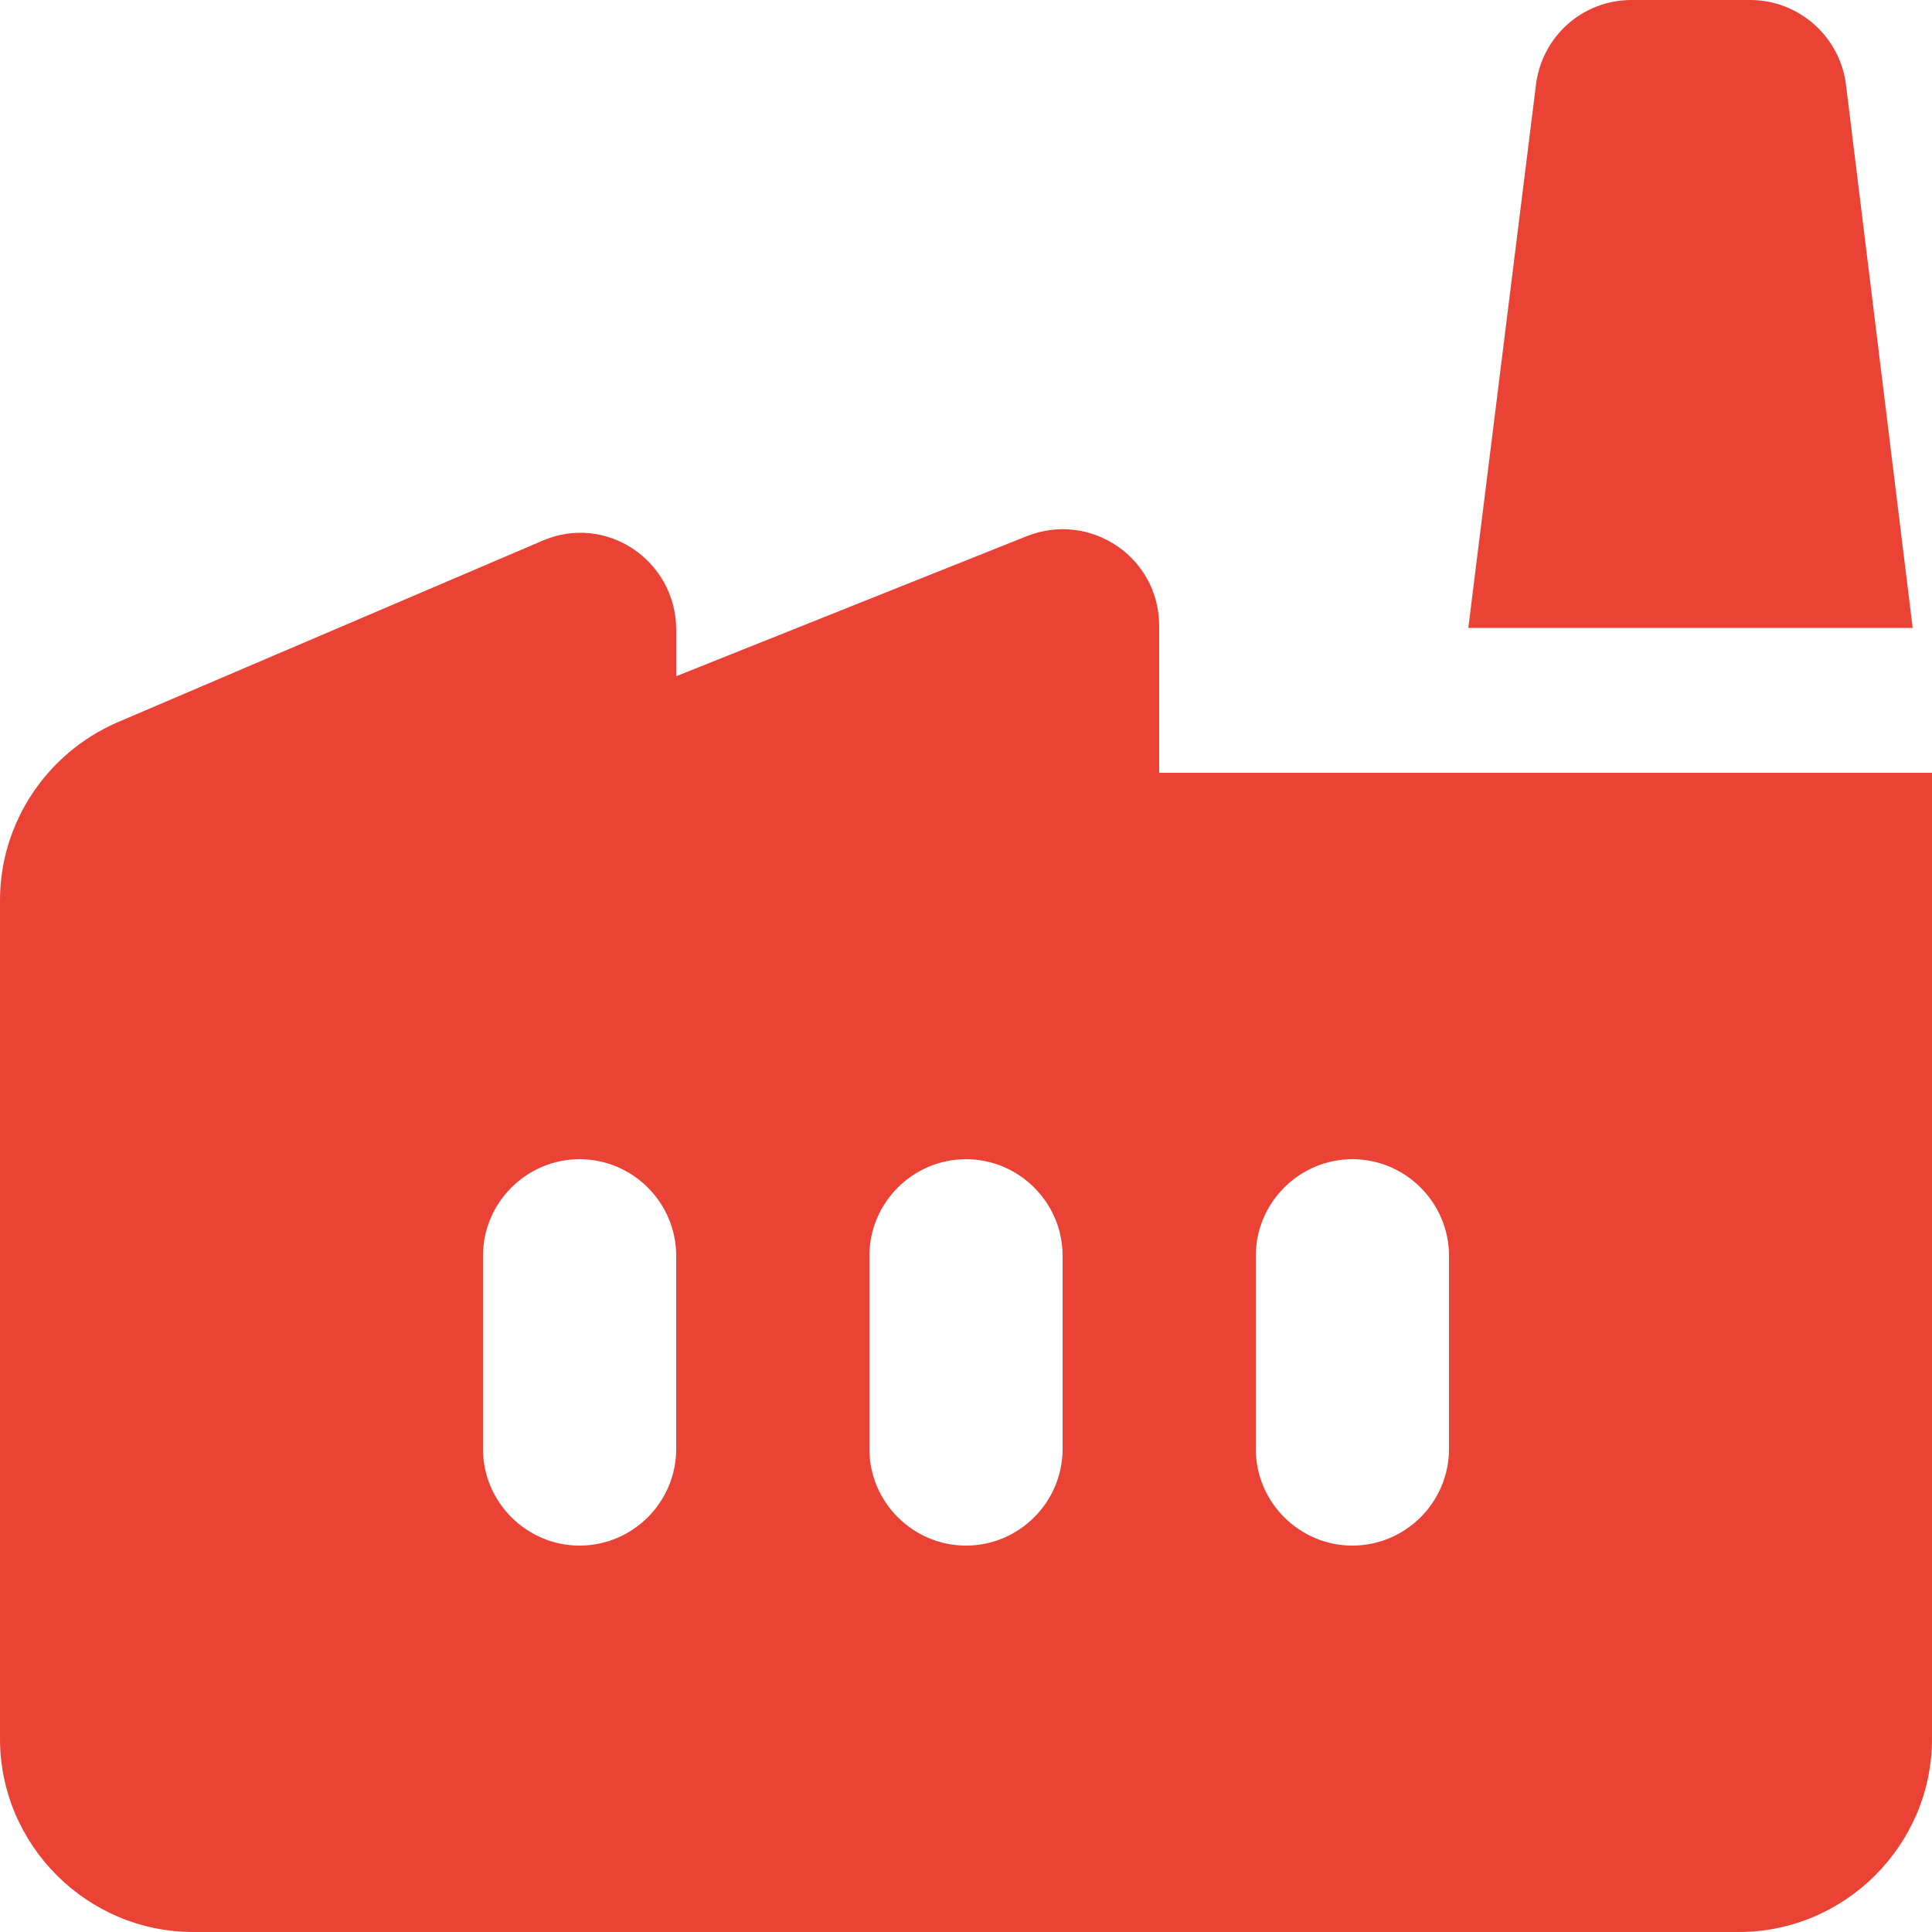
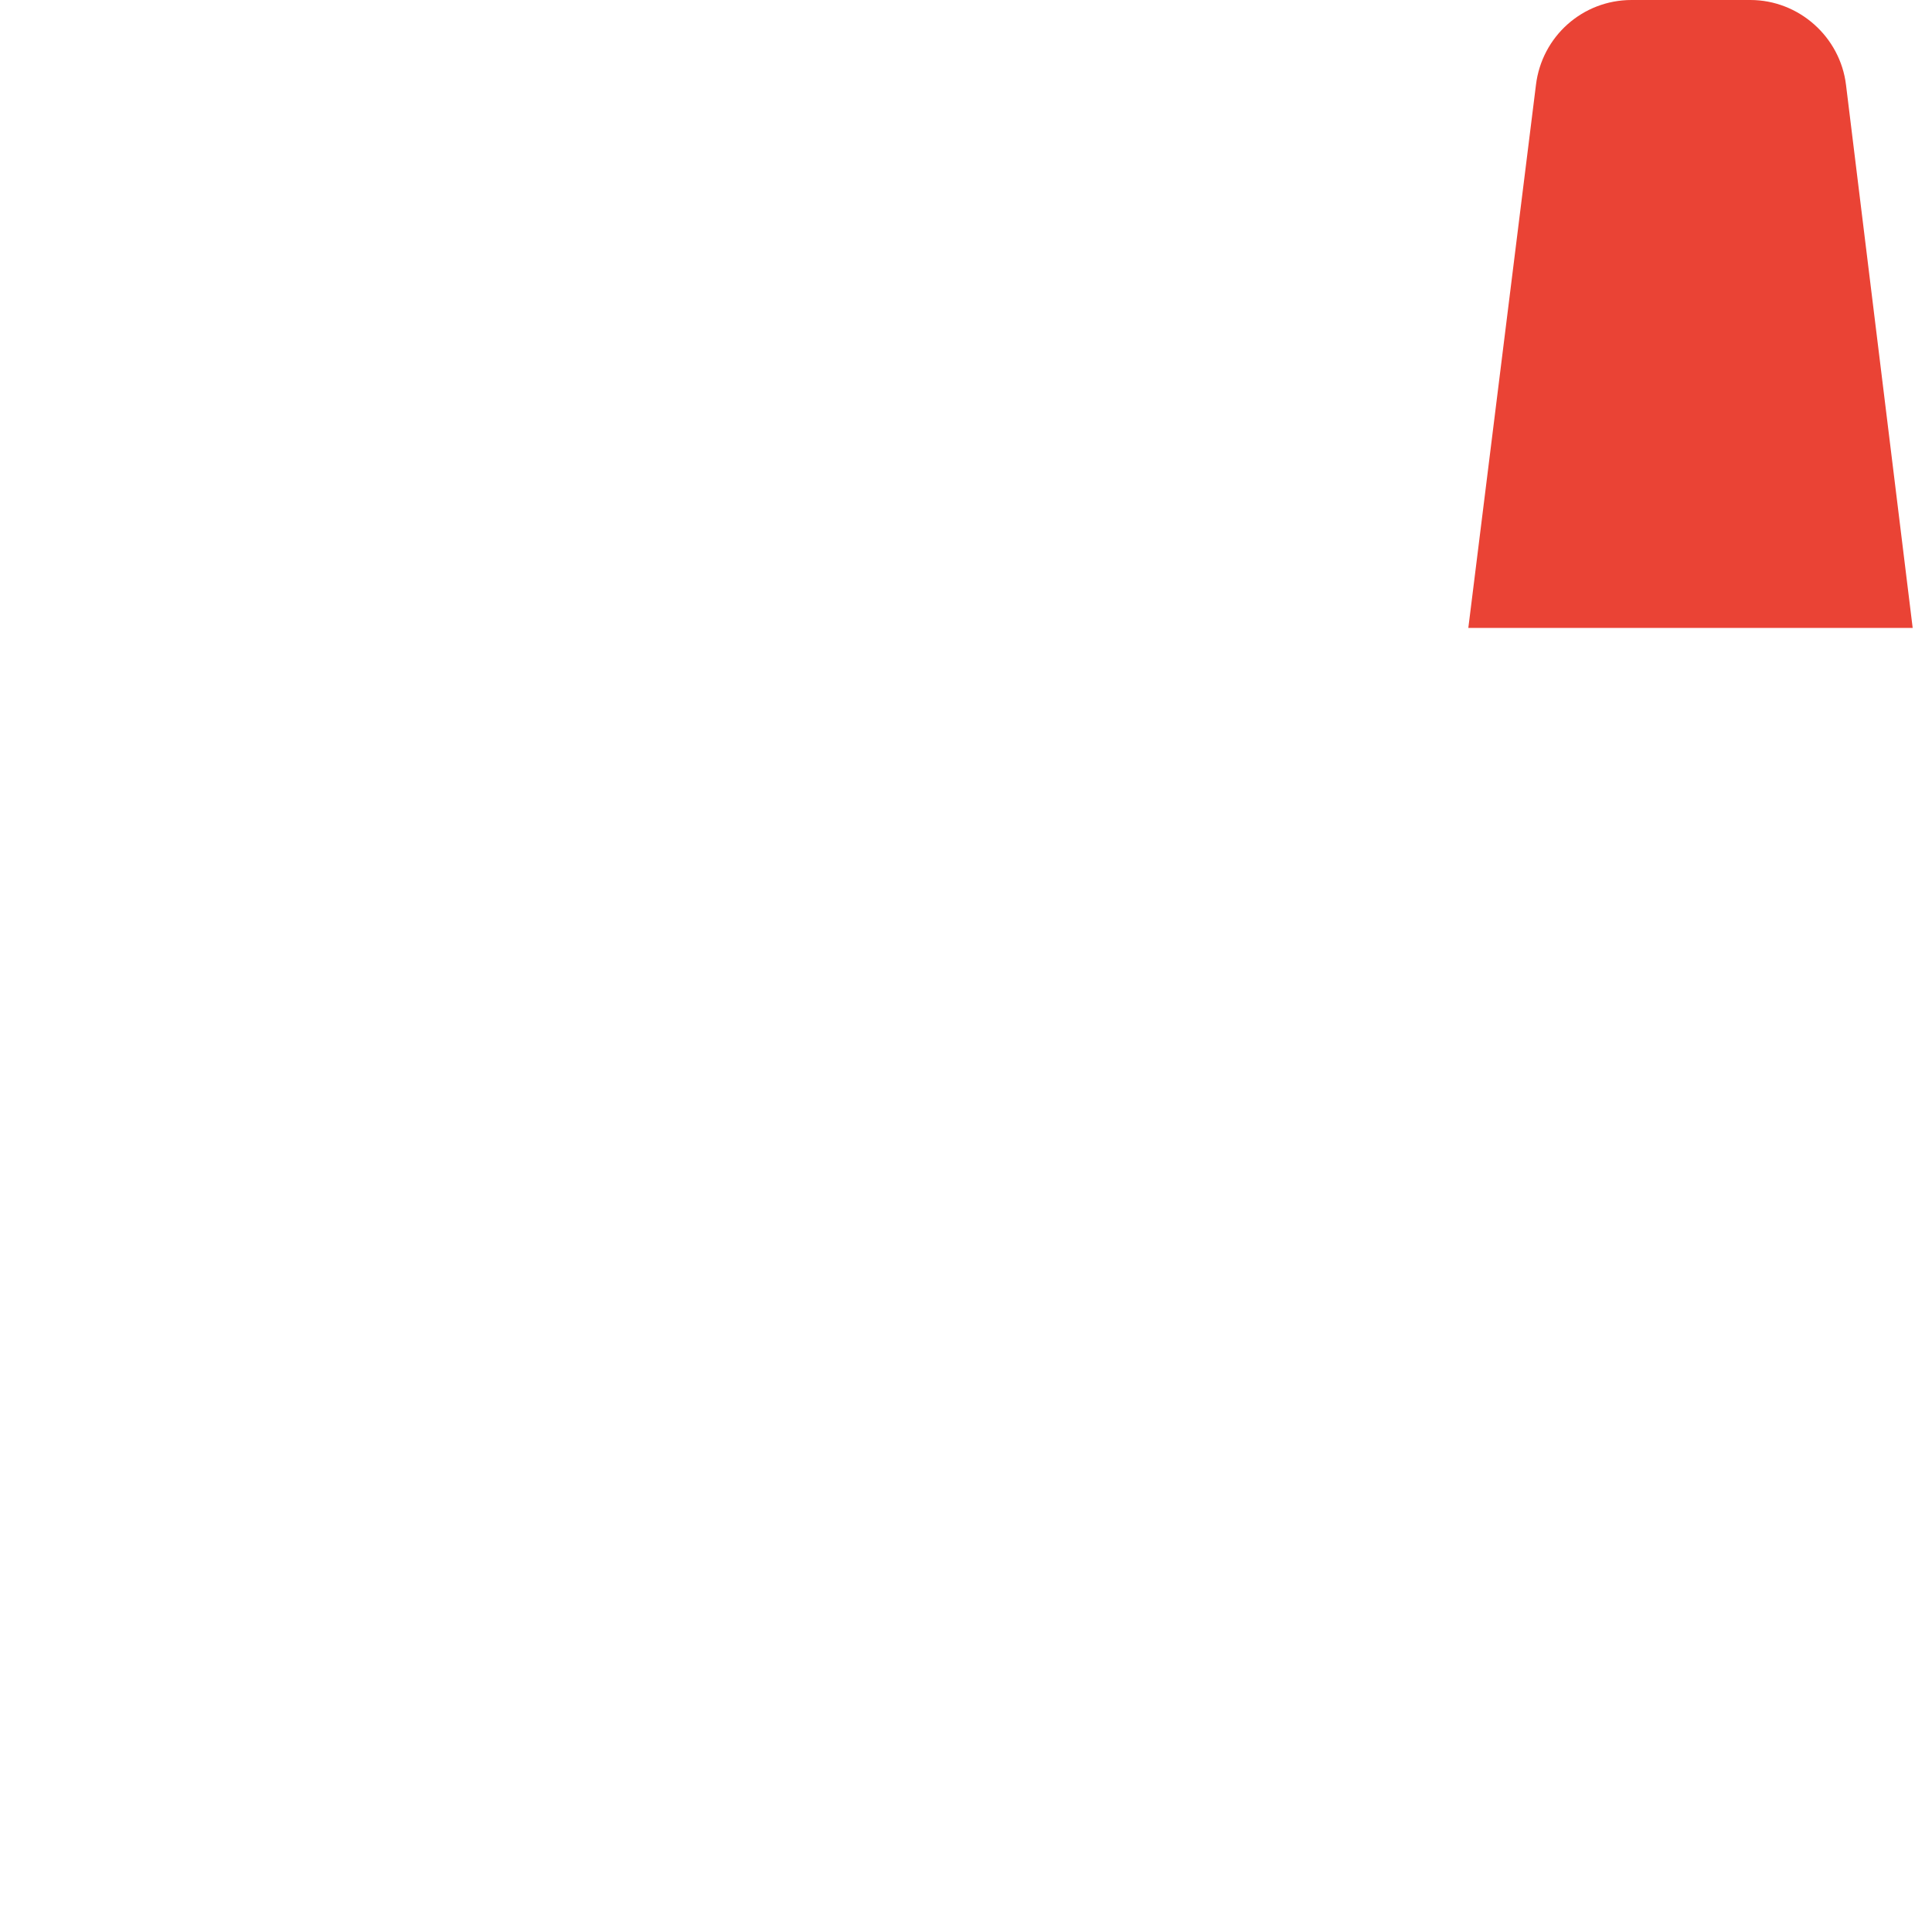
<svg xmlns="http://www.w3.org/2000/svg" id="Capa_2" viewBox="0 0 60 60">
  <defs>
    <style>
      .cls-1 {
        fill: #ea4335;
      }
    </style>
  </defs>
  <g id="Capa_1-2" data-name="Capa_1">
    <g>
-       <path class="cls-1" d="M36,24v-4.56c0-2.13-2.13-3.57-4.11-2.79l-10.89,4.35v-1.44c0-2.16-2.19-3.63-4.17-2.76l-13.2,5.64c-2.19.96-3.63,3.12-3.63,5.52v26.04c0,3.3,2.7,6,6,6h48c3.3,0,6-2.7,6-6v-30h-24ZM21,45c0,1.65-1.35,3-3,3s-3-1.35-3-3v-6c0-1.65,1.35-3,3-3s3,1.35,3,3v6ZM33,45c0,1.65-1.35,3-3,3s-3-1.35-3-3v-6c0-1.65,1.35-3,3-3s3,1.35,3,3v6ZM45,45c0,1.65-1.35,3-3,3s-3-1.35-3-3v-6c0-1.65,1.35-3,3-3s3,1.35,3,3v6Z" />
      <path class="cls-1" d="M54.36,0h-3.69c-1.53,0-2.79,1.14-2.97,2.64l-2.1,16.86h13.8l-2.07-16.86c-.18-1.5-1.47-2.64-2.97-2.64Z" />
    </g>
  </g>
</svg>